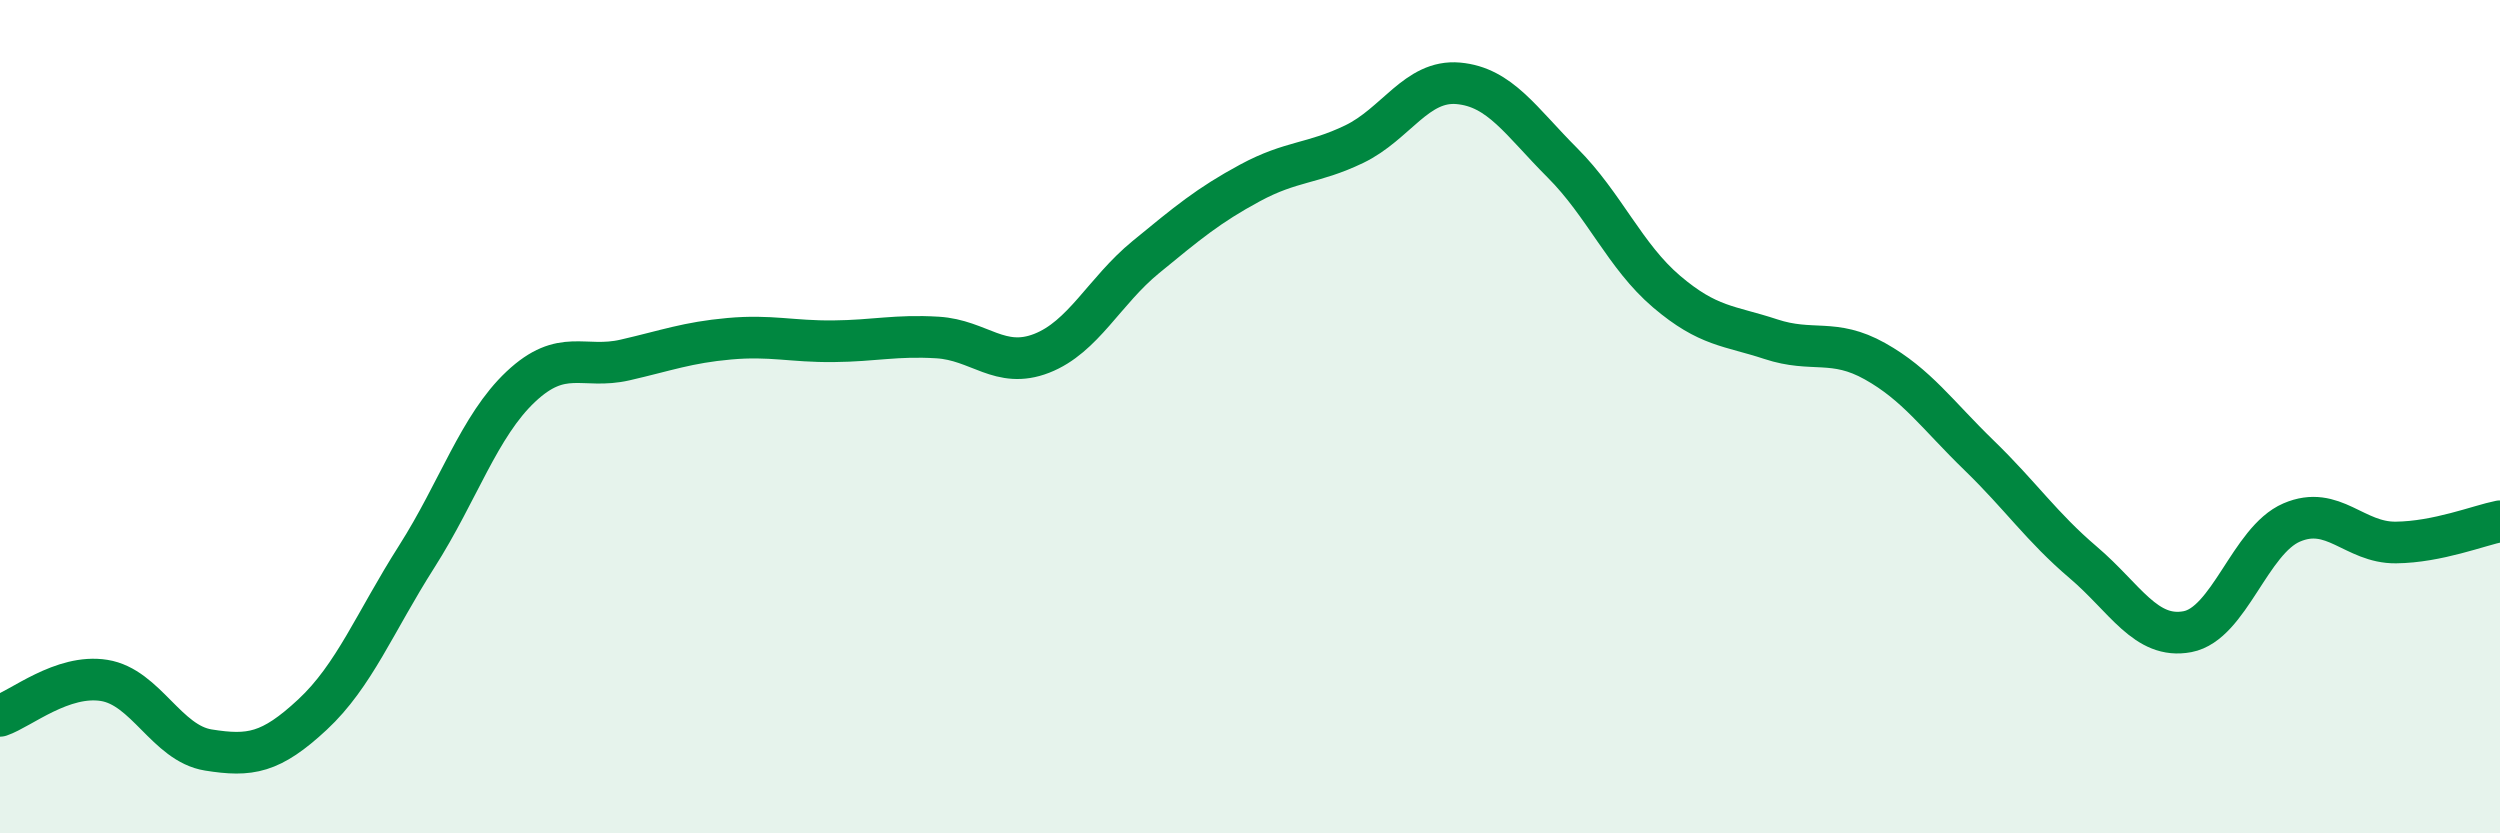
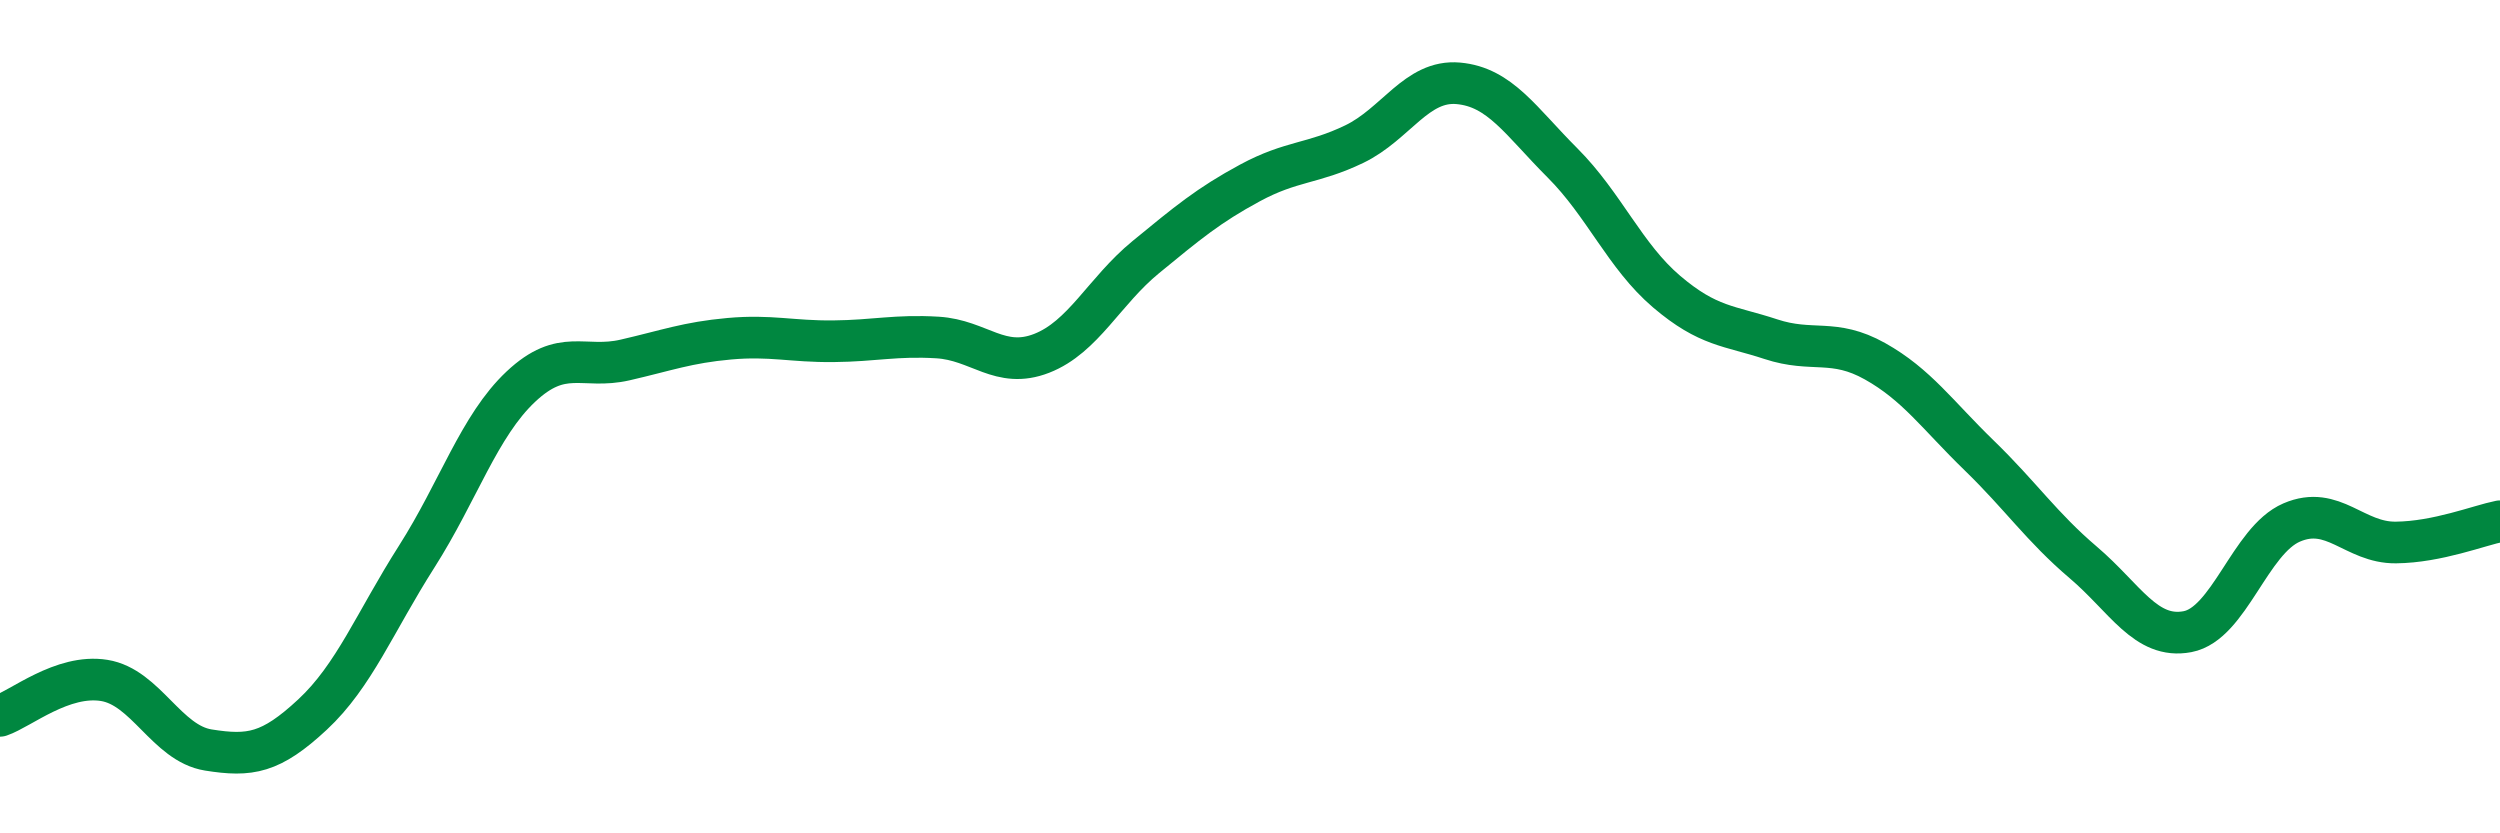
<svg xmlns="http://www.w3.org/2000/svg" width="60" height="20" viewBox="0 0 60 20">
-   <path d="M 0,17.18 C 0.5,17.01 1.5,16.17 2.5,16.33 C 3.5,16.49 4,17.84 5,18 C 6,18.16 6.5,18.08 7.5,17.15 C 8.5,16.22 9,14.93 10,13.36 C 11,11.79 11.5,10.22 12.5,9.28 C 13.5,8.34 14,8.87 15,8.64 C 16,8.41 16.5,8.22 17.5,8.13 C 18.5,8.04 19,8.2 20,8.19 C 21,8.18 21.5,8.04 22.5,8.1 C 23.5,8.16 24,8.87 25,8.48 C 26,8.09 26.5,6.99 27.5,6.17 C 28.5,5.35 29,4.93 30,4.39 C 31,3.85 31.5,3.94 32.5,3.46 C 33.5,2.98 34,1.91 35,2 C 36,2.09 36.5,2.91 37.5,3.91 C 38.5,4.91 39,6.15 40,7 C 41,7.85 41.5,7.81 42.5,8.14 C 43.5,8.47 44,8.11 45,8.67 C 46,9.23 46.5,9.96 47.5,10.93 C 48.5,11.9 49,12.65 50,13.5 C 51,14.35 51.5,15.35 52.5,15.16 C 53.5,14.97 54,12.97 55,12.54 C 56,12.11 56.5,13.03 57.5,13.02 C 58.5,13.01 59.5,12.61 60,12.51L60 20L0 20Z" fill="#008740" opacity="0.1" stroke-linecap="round" stroke-linejoin="round" />
  <path d="M 0,17.18 C 0.5,17.01 1.5,16.17 2.5,16.33 C 3.5,16.49 4,17.84 5,18 C 6,18.16 6.5,18.08 7.5,17.15 C 8.5,16.22 9,14.93 10,13.36 C 11,11.79 11.5,10.22 12.5,9.28 C 13.5,8.34 14,8.87 15,8.64 C 16,8.41 16.5,8.22 17.5,8.13 C 18.5,8.04 19,8.2 20,8.19 C 21,8.18 21.5,8.04 22.5,8.1 C 23.5,8.16 24,8.87 25,8.48 C 26,8.09 26.5,6.99 27.5,6.17 C 28.5,5.35 29,4.93 30,4.39 C 31,3.85 31.5,3.94 32.5,3.46 C 33.5,2.98 34,1.91 35,2 C 36,2.09 36.5,2.91 37.5,3.91 C 38.5,4.91 39,6.15 40,7 C 41,7.85 41.5,7.81 42.5,8.14 C 43.5,8.47 44,8.11 45,8.67 C 46,9.23 46.5,9.96 47.5,10.93 C 48.5,11.9 49,12.65 50,13.5 C 51,14.35 51.5,15.35 52.5,15.16 C 53.5,14.97 54,12.97 55,12.54 C 56,12.11 56.5,13.03 57.5,13.02 C 58.5,13.01 59.5,12.61 60,12.51" stroke="#008740" stroke-width="1" fill="none" stroke-linecap="round" stroke-linejoin="round" />
</svg>